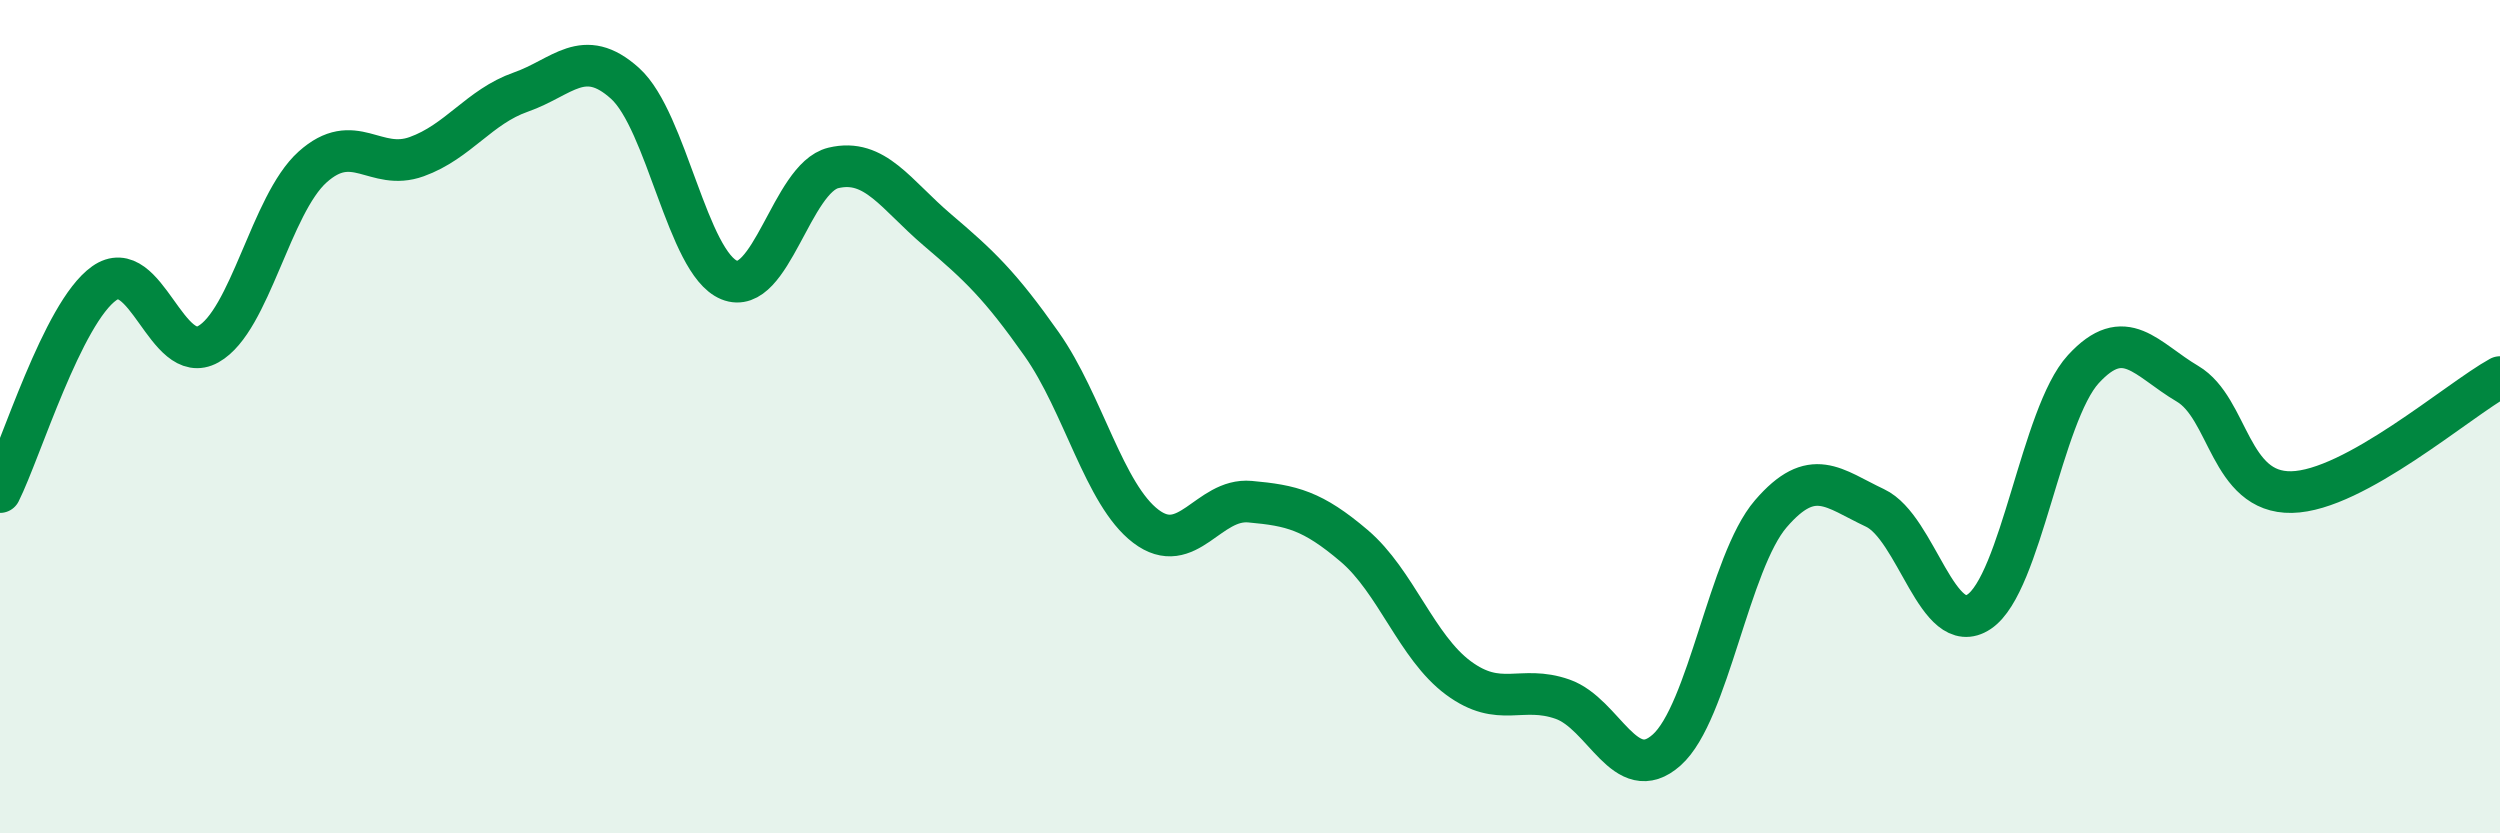
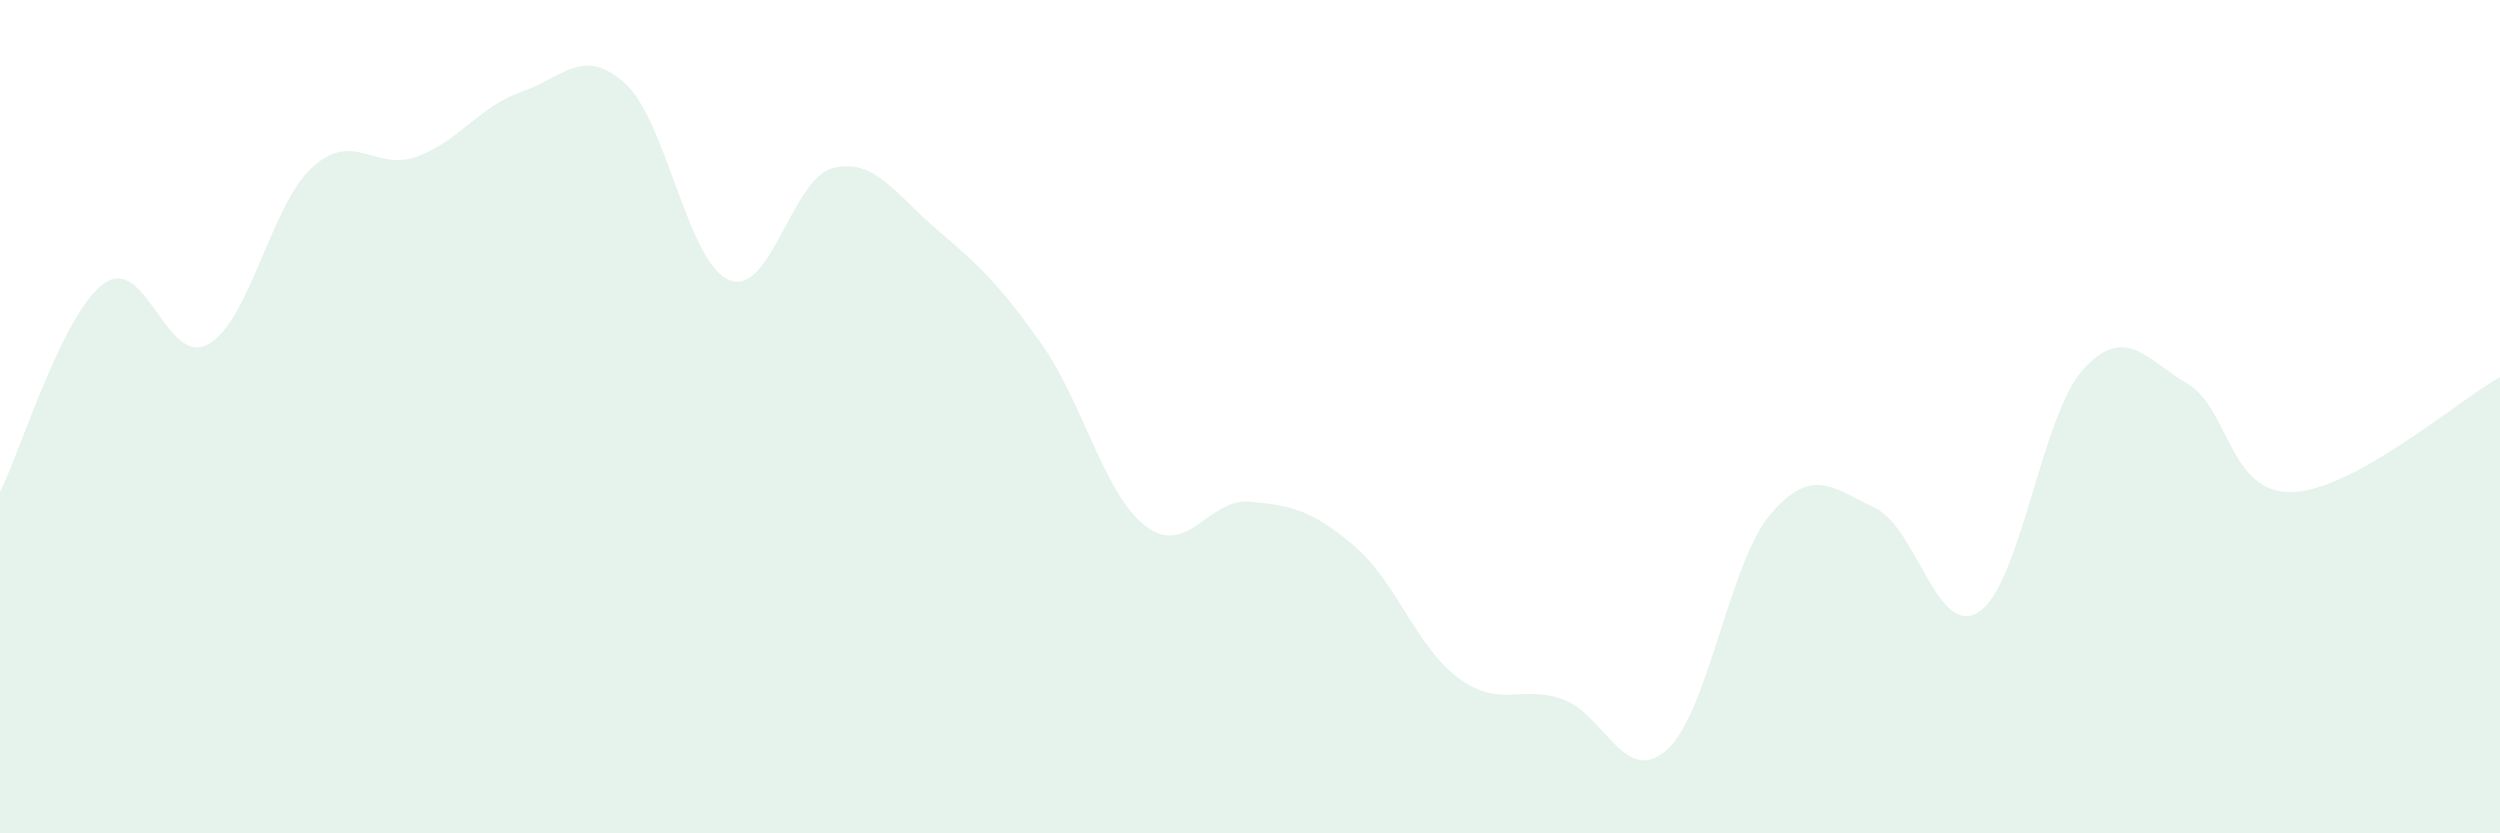
<svg xmlns="http://www.w3.org/2000/svg" width="60" height="20" viewBox="0 0 60 20">
  <path d="M 0,11.81 C 0.5,10.81 1.5,7.51 2.5,6.8 C 3.5,6.09 4,8.82 5,8.26 C 6,7.7 6.5,4.91 7.5,4.01 C 8.5,3.11 9,4.12 10,3.76 C 11,3.4 11.5,2.56 12.5,2.21 C 13.5,1.86 14,1.1 15,2 C 16,2.9 16.5,6.31 17.5,6.72 C 18.5,7.13 19,4.27 20,4.03 C 21,3.79 21.5,4.67 22.5,5.52 C 23.5,6.37 24,6.84 25,8.26 C 26,9.68 26.5,11.87 27.5,12.63 C 28.5,13.39 29,11.95 30,12.04 C 31,12.13 31.5,12.25 32.5,13.1 C 33.5,13.95 34,15.53 35,16.27 C 36,17.01 36.5,16.43 37.5,16.78 C 38.5,17.13 39,18.89 40,18 C 41,17.11 41.5,13.49 42.5,12.33 C 43.5,11.17 44,11.72 45,12.19 C 46,12.66 46.5,15.35 47.5,14.68 C 48.5,14.01 49,9.95 50,8.86 C 51,7.77 51.5,8.62 52.5,9.21 C 53.5,9.8 53.5,11.84 55,11.81 C 56.5,11.78 59,9.6 60,9.05L60 20L0 20Z" fill="#008740" opacity="0.1" stroke-linecap="round" stroke-linejoin="round" />
-   <path d="M 0,11.81 C 0.5,10.81 1.5,7.51 2.5,6.8 C 3.5,6.09 4,8.82 5,8.26 C 6,7.7 6.5,4.91 7.5,4.01 C 8.5,3.11 9,4.12 10,3.76 C 11,3.4 11.5,2.56 12.5,2.21 C 13.5,1.86 14,1.1 15,2 C 16,2.9 16.5,6.31 17.5,6.72 C 18.5,7.13 19,4.27 20,4.03 C 21,3.79 21.5,4.67 22.5,5.52 C 23.5,6.37 24,6.84 25,8.26 C 26,9.68 26.5,11.87 27.5,12.63 C 28.5,13.39 29,11.95 30,12.04 C 31,12.13 31.5,12.25 32.5,13.1 C 33.5,13.95 34,15.53 35,16.27 C 36,17.01 36.5,16.43 37.5,16.78 C 38.5,17.13 39,18.89 40,18 C 41,17.11 41.5,13.49 42.5,12.33 C 43.5,11.17 44,11.72 45,12.19 C 46,12.66 46.5,15.35 47.5,14.68 C 48.5,14.01 49,9.95 50,8.86 C 51,7.77 51.5,8.62 52.5,9.21 C 53.5,9.8 53.5,11.84 55,11.81 C 56.5,11.78 59,9.6 60,9.05" stroke="#008740" stroke-width="1" fill="none" stroke-linecap="round" stroke-linejoin="round" />
</svg>